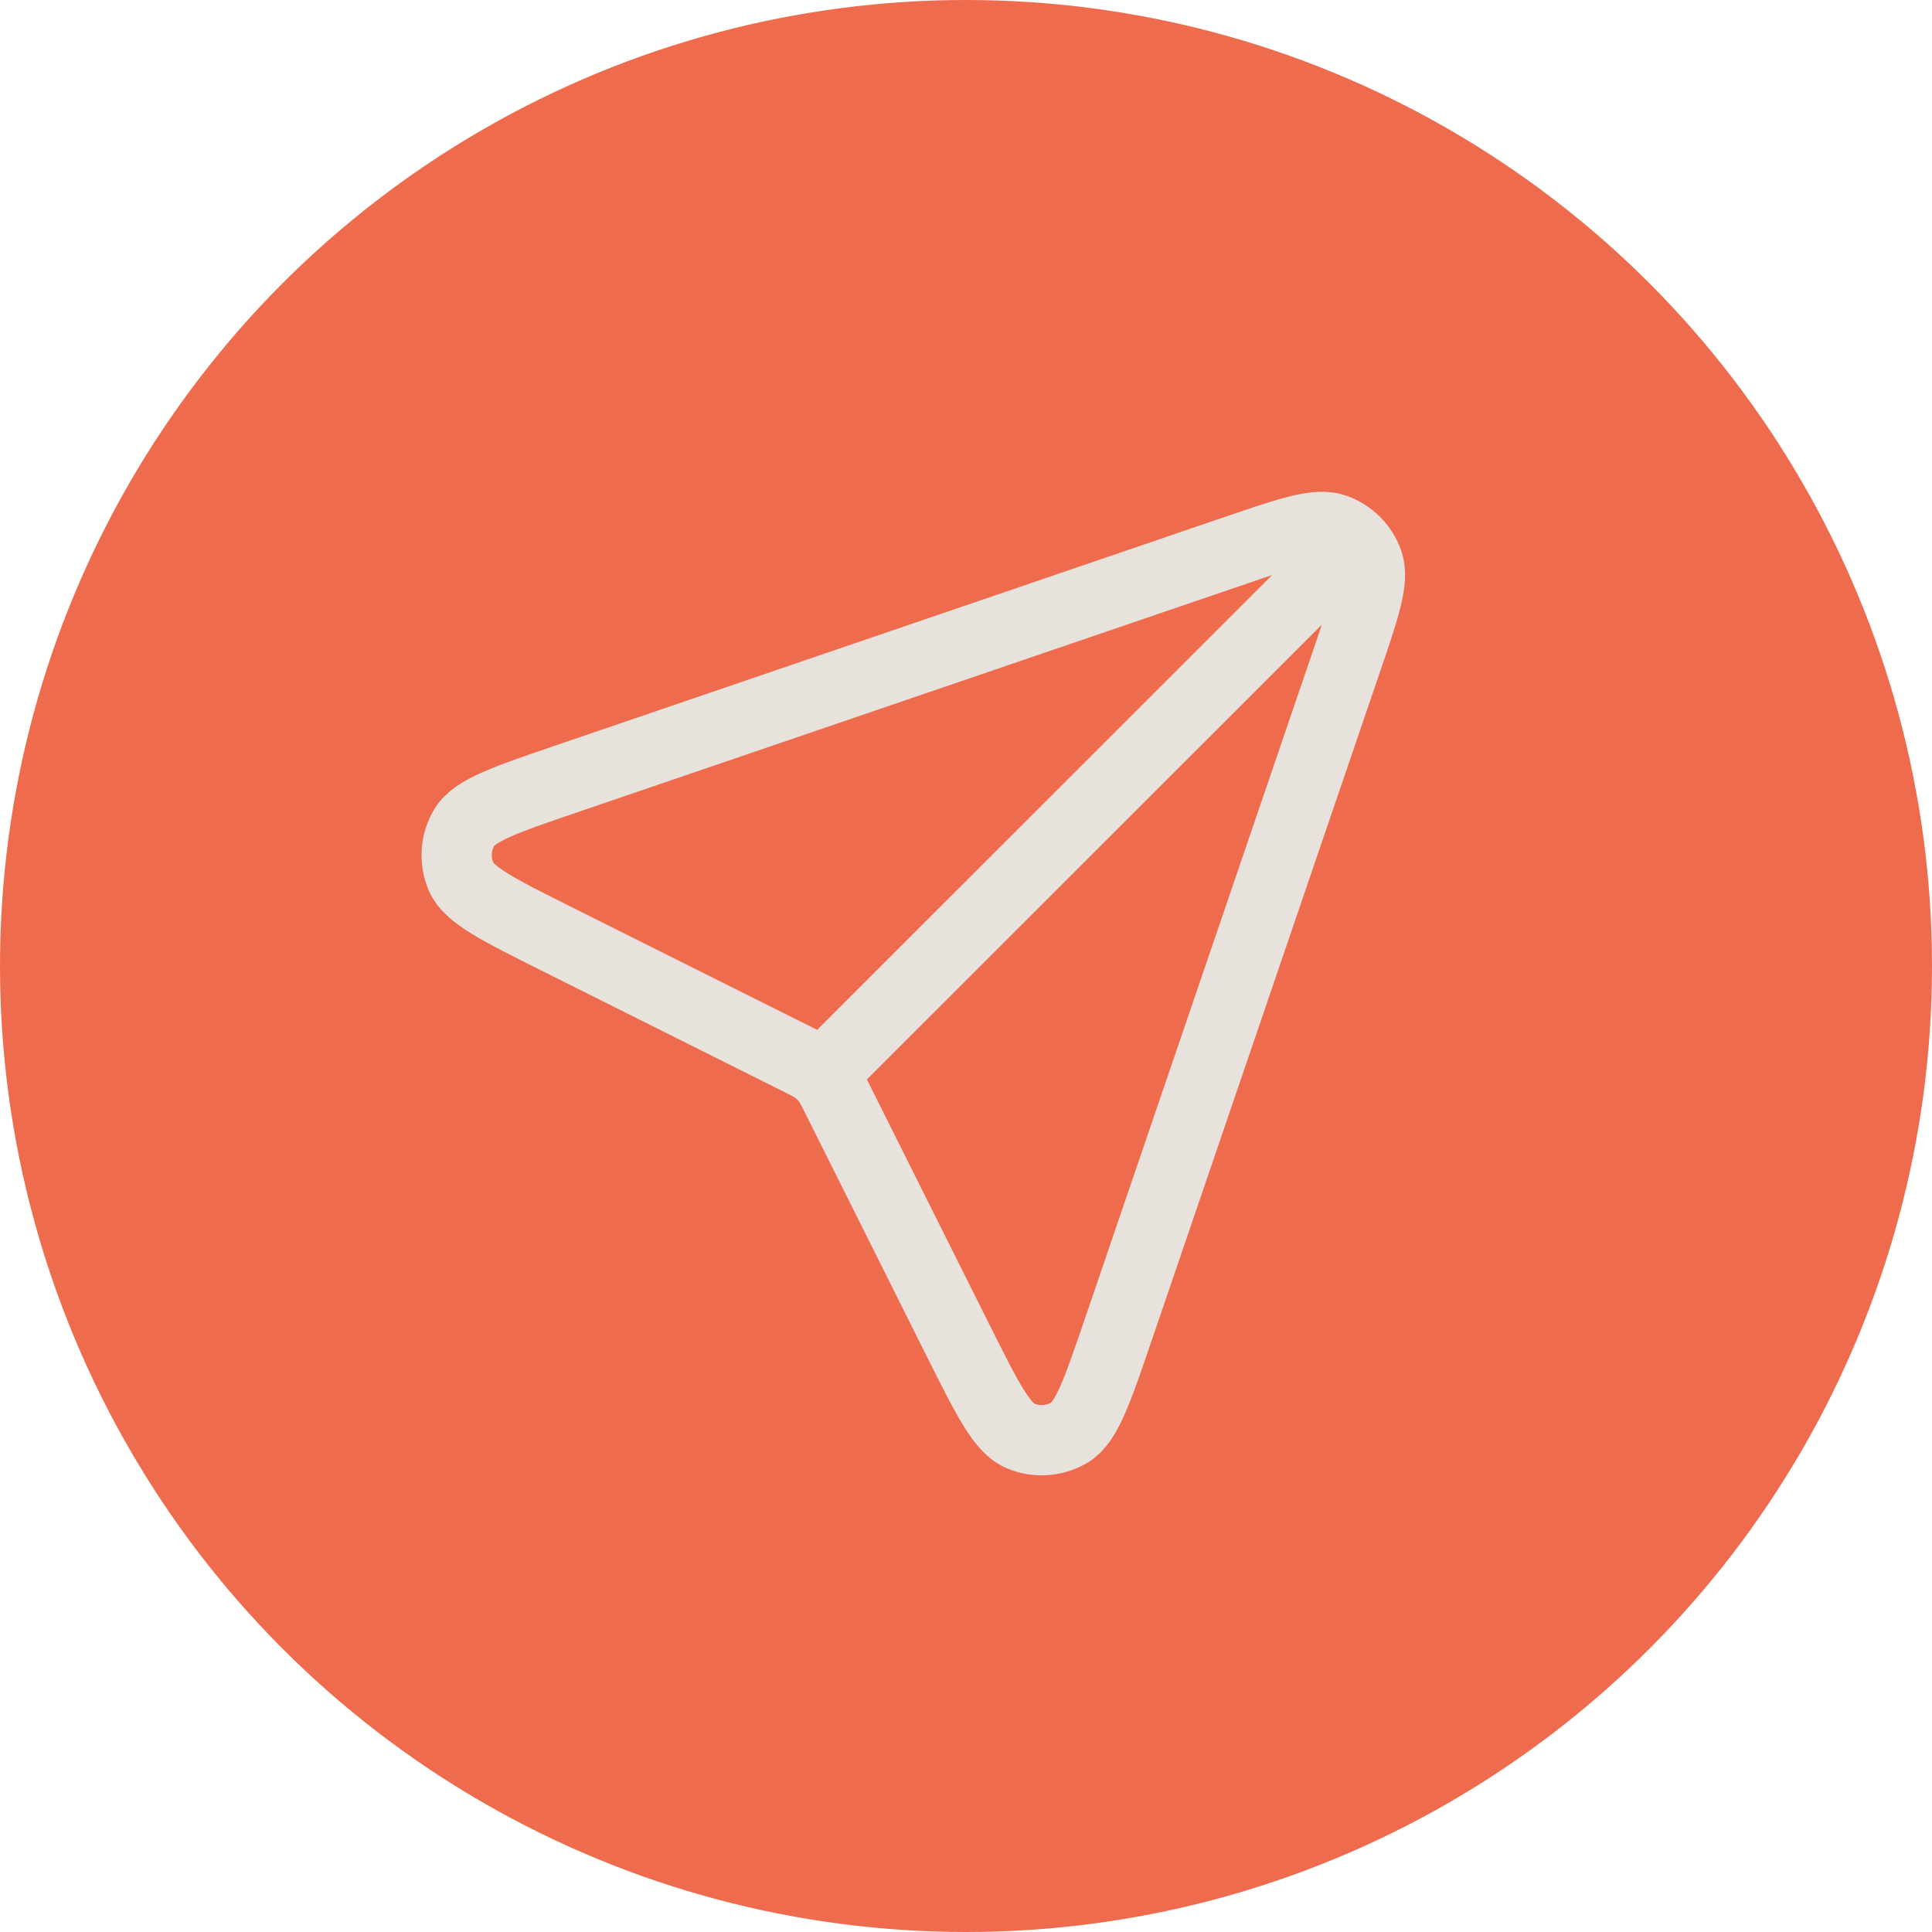
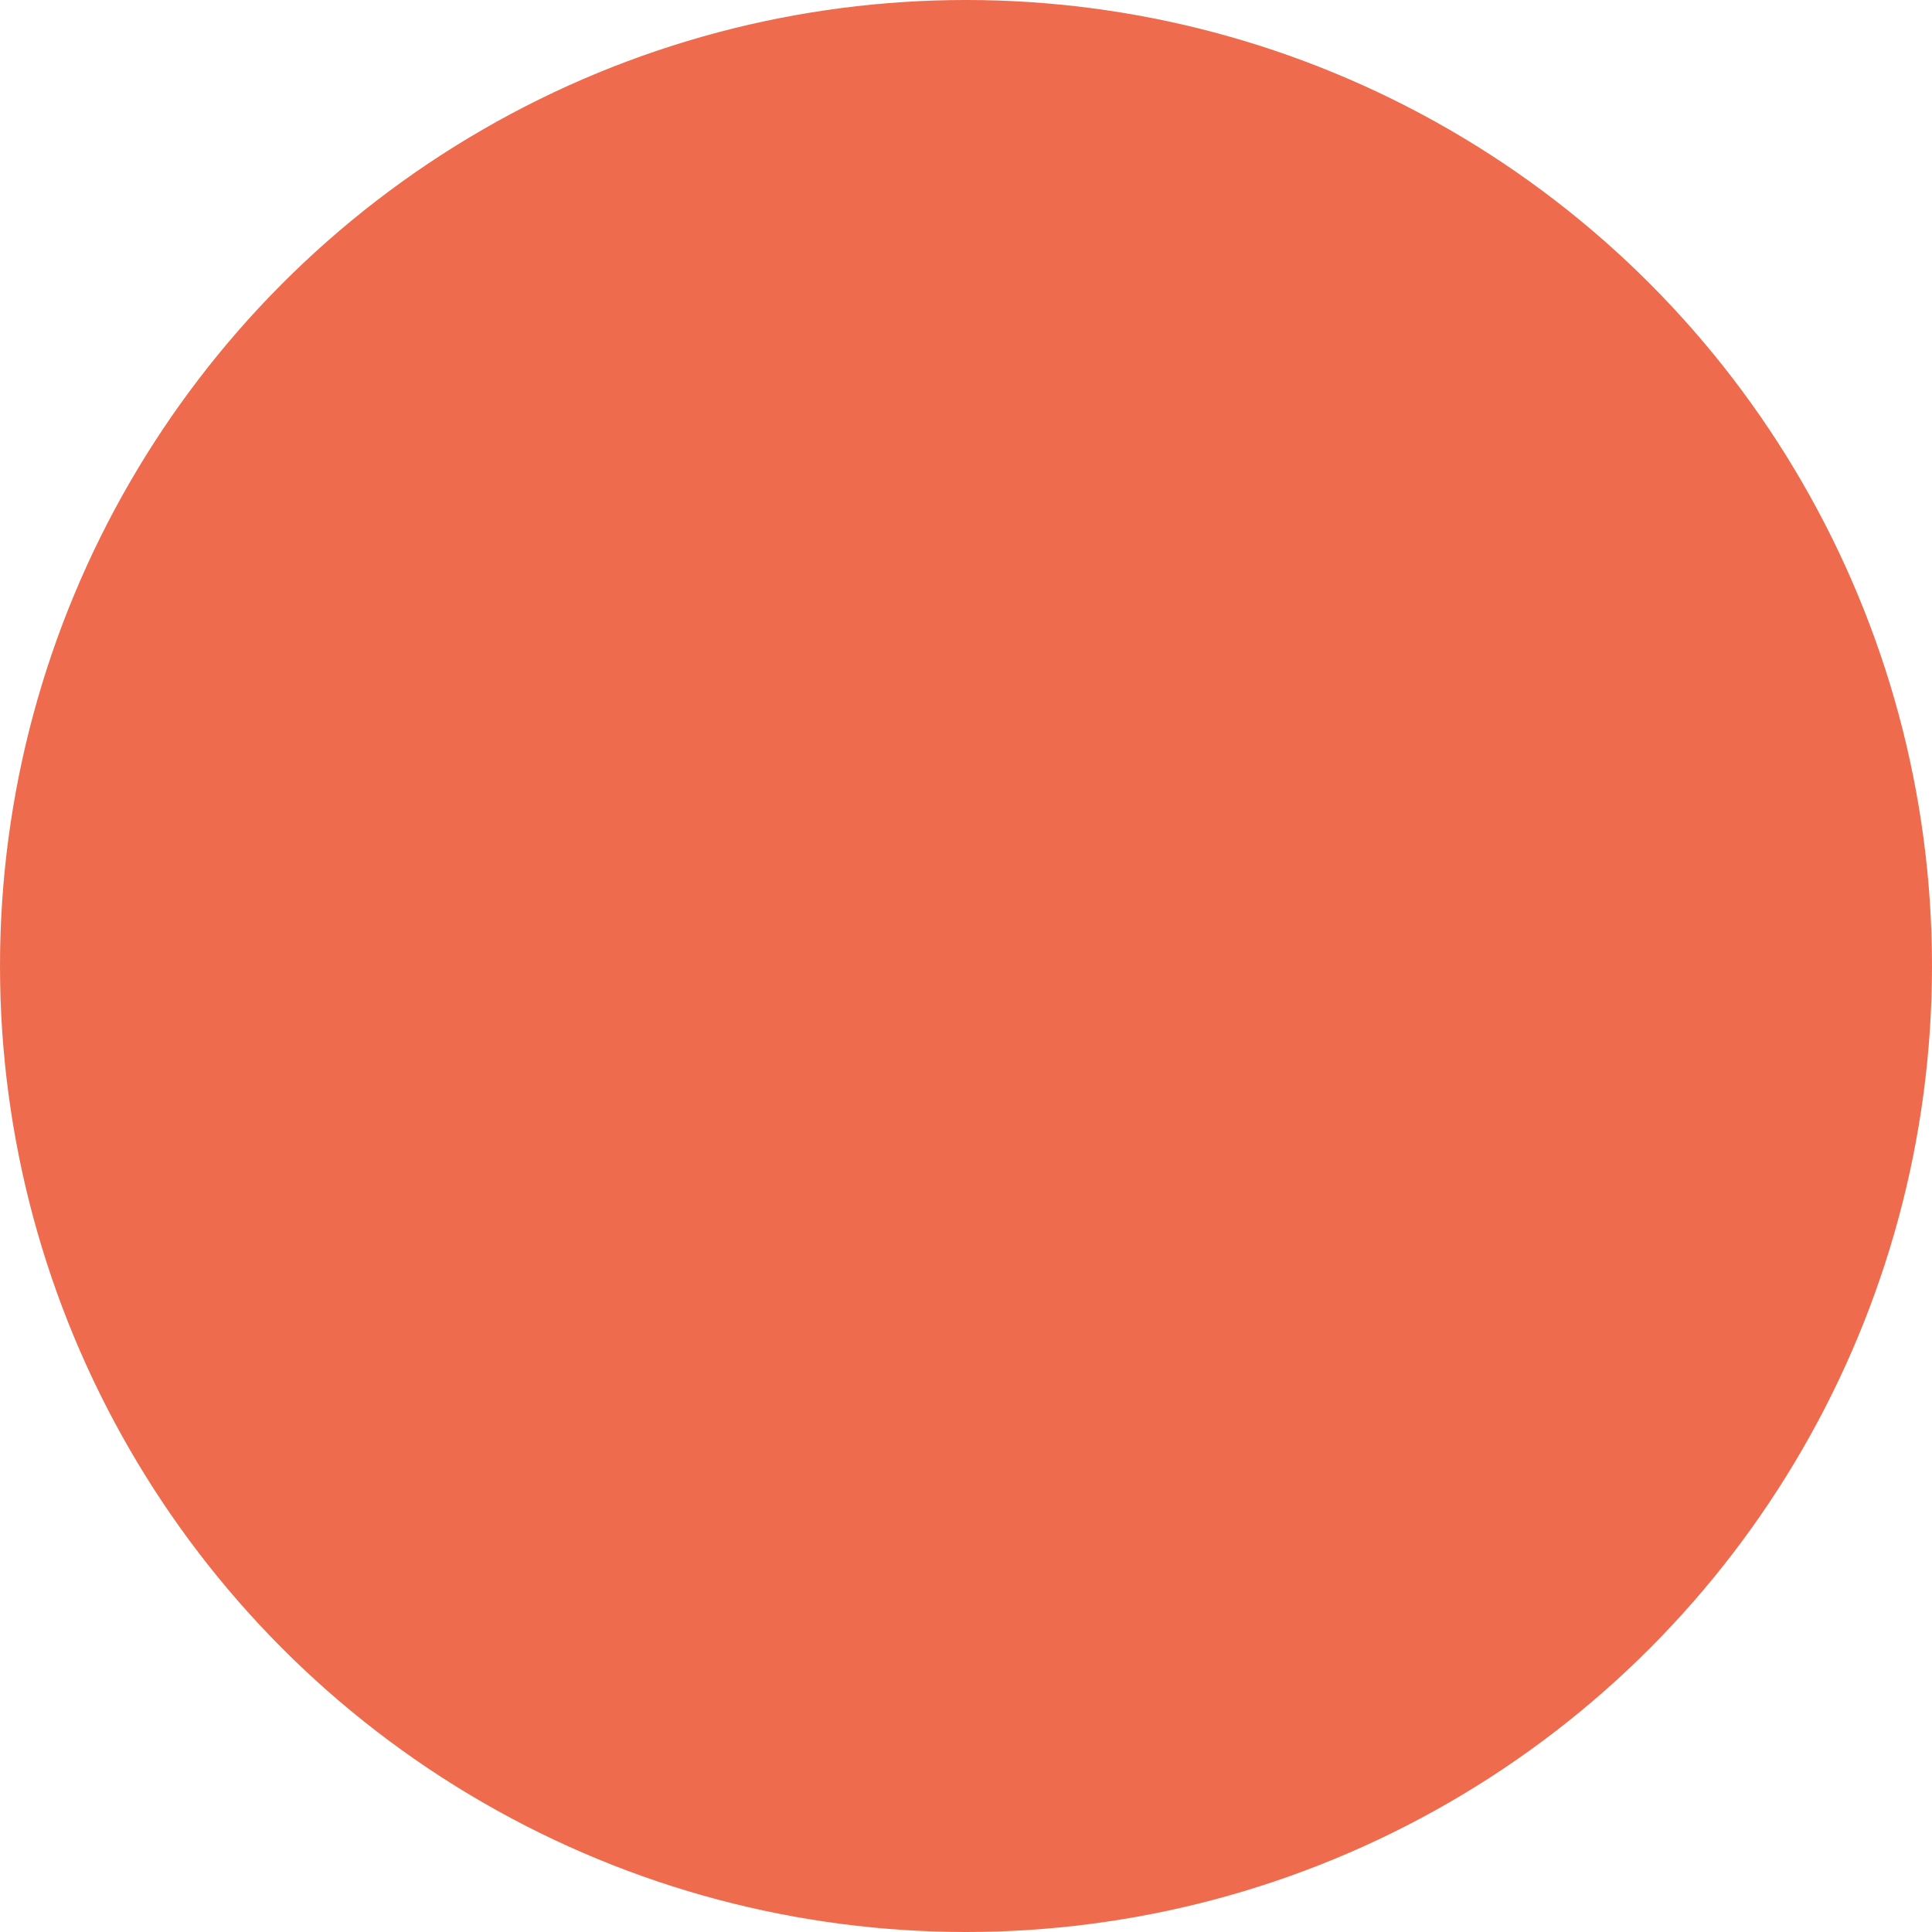
<svg xmlns="http://www.w3.org/2000/svg" width="55" height="55" viewBox="0 0 55 55" fill="none">
  <circle cx="27.5" cy="27.5" r="27.5" fill="#EE6C4D" />
-   <path d="M23.401 30.593L38.579 15.421M23.833 31.275L27.274 38.158C28.106 39.822 28.522 40.653 29.046 40.876C29.5 41.07 30.02 41.035 30.445 40.782C30.934 40.491 31.234 39.611 31.835 37.851L38.338 18.808C38.861 17.274 39.123 16.508 38.944 16C38.788 15.559 38.441 15.212 38 15.056C37.492 14.877 36.726 15.139 35.192 15.662L16.149 22.165C14.389 22.766 13.509 23.066 13.218 23.555C12.965 23.98 12.93 24.5 13.124 24.954C13.347 25.478 14.178 25.894 15.842 26.726L22.725 30.167C22.999 30.304 23.136 30.373 23.255 30.464C23.36 30.546 23.454 30.64 23.536 30.745C23.627 30.864 23.696 31.001 23.833 31.275Z" stroke="#E7E2DC" stroke-width="2" stroke-linecap="round" stroke-linejoin="round" />
</svg>